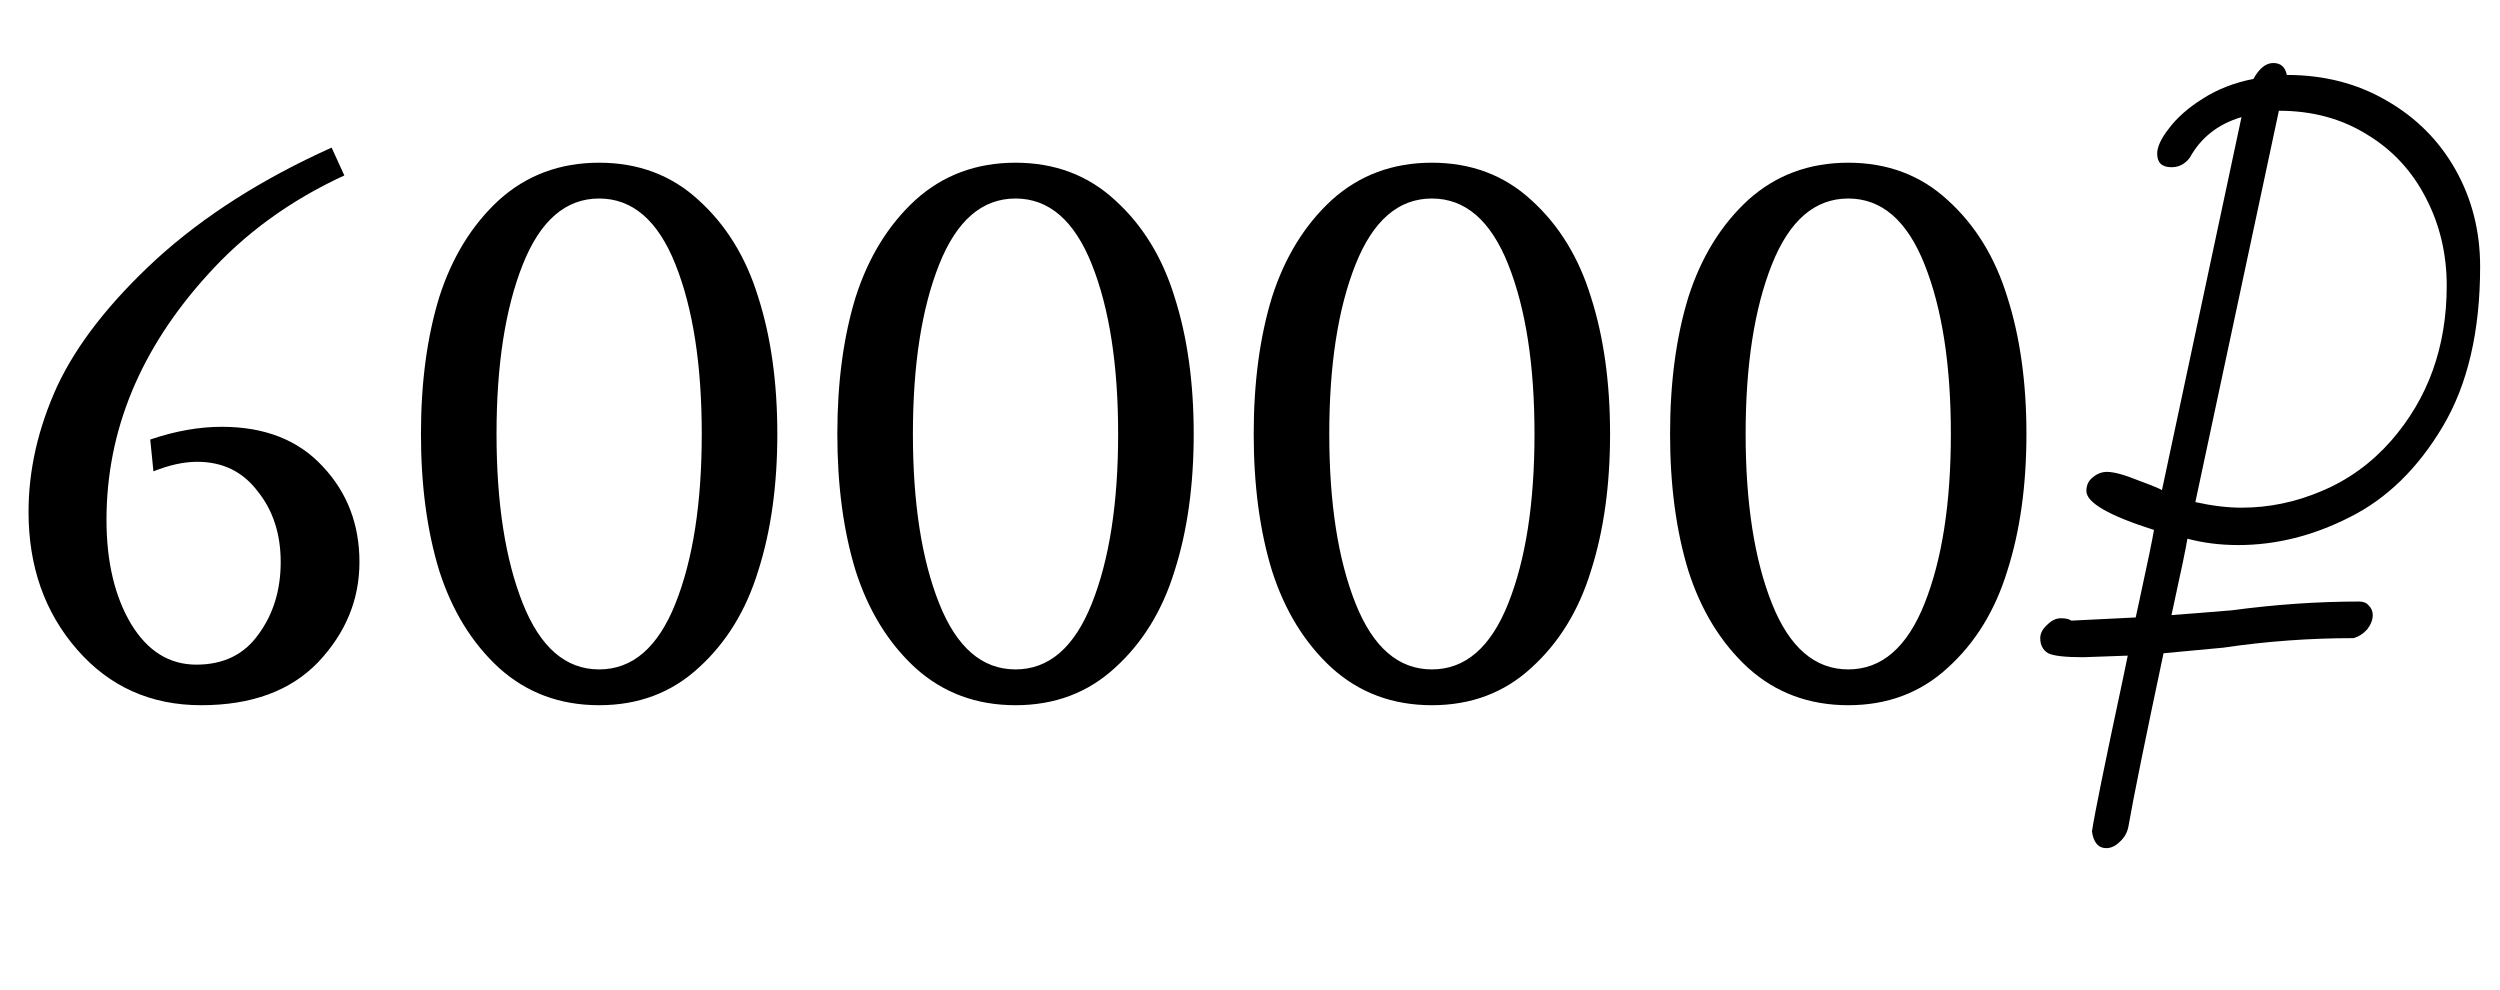
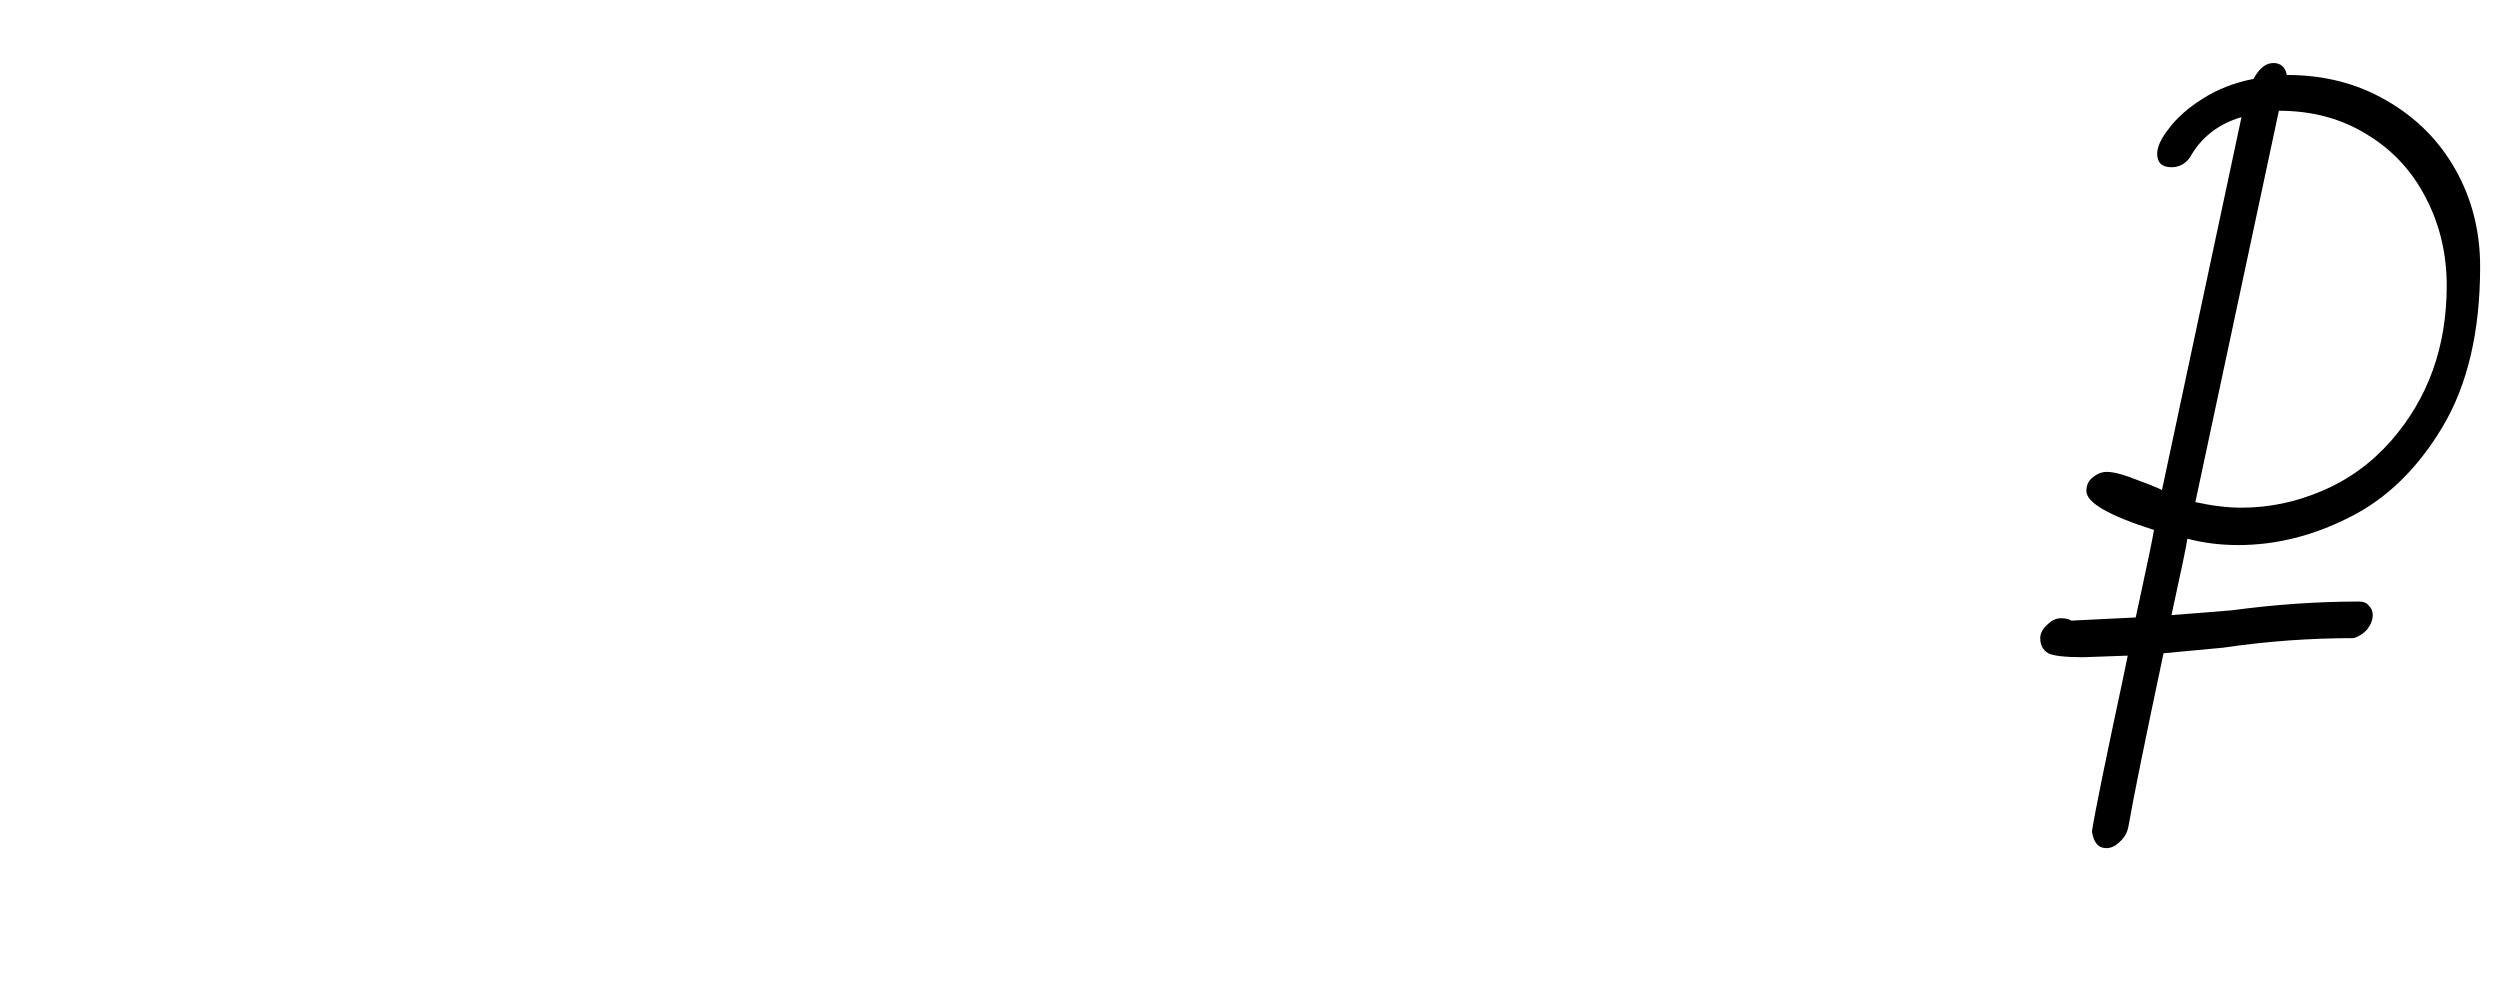
<svg xmlns="http://www.w3.org/2000/svg" width="154" height="61" viewBox="0 0 154 61" fill="none">
-   <path d="M13.665 26.291C16.311 26.291 18.385 27.108 19.888 28.741C21.391 30.342 22.142 32.302 22.142 34.621C22.142 36.94 21.293 38.998 19.594 40.795C17.895 42.559 15.494 43.441 12.391 43.441C9.288 43.441 6.74 42.298 4.747 40.011C2.754 37.724 1.758 34.899 1.758 31.534C1.758 28.953 2.346 26.373 3.522 23.792C4.731 21.211 6.772 18.598 9.647 15.952C12.554 13.306 16.148 11.019 20.427 9.092L21.211 10.807C17.879 12.342 15.07 14.384 12.783 16.932C8.634 21.505 6.56 26.536 6.56 32.024C6.56 34.605 7.066 36.744 8.079 38.443C9.092 40.109 10.431 40.942 12.097 40.942C13.763 40.942 15.037 40.321 15.919 39.08C16.834 37.839 17.291 36.352 17.291 34.621C17.291 32.89 16.817 31.436 15.87 30.26C14.955 29.051 13.714 28.447 12.146 28.447C11.329 28.447 10.431 28.643 9.451 29.035L9.255 27.075C10.79 26.552 12.26 26.291 13.665 26.291ZM46.707 18.304C47.491 20.754 47.883 23.563 47.883 26.732C47.883 29.901 47.491 32.71 46.707 35.16C45.956 37.61 44.731 39.603 43.032 41.138C41.366 42.673 39.325 43.441 36.907 43.441C34.49 43.441 32.432 42.673 30.733 41.138C29.067 39.603 27.842 37.61 27.058 35.16C26.307 32.71 25.931 29.901 25.931 26.732C25.931 23.563 26.307 20.754 27.058 18.304C27.842 15.854 29.067 13.861 30.733 12.326C32.432 10.791 34.49 10.023 36.907 10.023C39.325 10.023 41.366 10.791 43.032 12.326C44.731 13.861 45.956 15.854 46.707 18.304ZM41.611 16.295C40.533 13.584 38.965 12.228 36.907 12.228C34.849 12.228 33.281 13.584 32.203 16.295C31.125 19.006 30.586 22.485 30.586 26.732C30.586 30.979 31.125 34.458 32.203 37.169C33.281 39.88 34.849 41.236 36.907 41.236C38.965 41.236 40.533 39.88 41.611 37.169C42.689 34.458 43.228 30.979 43.228 26.732C43.228 22.485 42.689 19.006 41.611 16.295ZM72.356 18.304C73.14 20.754 73.532 23.563 73.532 26.732C73.532 29.901 73.14 32.71 72.356 35.16C71.604 37.61 70.379 39.603 68.681 41.138C67.015 42.673 64.973 43.441 62.556 43.441C60.138 43.441 58.08 42.673 56.382 41.138C54.716 39.603 53.491 37.61 52.707 35.16C51.955 32.71 51.58 29.901 51.58 26.732C51.58 23.563 51.955 20.754 52.707 18.304C53.491 15.854 54.716 13.861 56.382 12.326C58.08 10.791 60.138 10.023 62.556 10.023C64.973 10.023 67.015 10.791 68.681 12.326C70.379 13.861 71.604 15.854 72.356 18.304ZM67.26 16.295C66.182 13.584 64.614 12.228 62.556 12.228C60.498 12.228 58.93 13.584 57.852 16.295C56.774 19.006 56.235 22.485 56.235 26.732C56.235 30.979 56.774 34.458 57.852 37.169C58.93 39.88 60.498 41.236 62.556 41.236C64.614 41.236 66.182 39.88 67.26 37.169C68.338 34.458 68.877 30.979 68.877 26.732C68.877 22.485 68.338 19.006 67.26 16.295ZM98.004 18.304C98.788 20.754 99.18 23.563 99.18 26.732C99.18 29.901 98.788 32.71 98.004 35.16C97.253 37.61 96.028 39.603 94.329 41.138C92.663 42.673 90.621 43.441 88.204 43.441C85.787 43.441 83.729 42.673 82.03 41.138C80.364 39.603 79.139 37.61 78.355 35.16C77.604 32.71 77.228 29.901 77.228 26.732C77.228 23.563 77.604 20.754 78.355 18.304C79.139 15.854 80.364 13.861 82.03 12.326C83.729 10.791 85.787 10.023 88.204 10.023C90.621 10.023 92.663 10.791 94.329 12.326C96.028 13.861 97.253 15.854 98.004 18.304ZM92.908 16.295C91.83 13.584 90.262 12.228 88.204 12.228C86.146 12.228 84.578 13.584 83.5 16.295C82.422 19.006 81.883 22.485 81.883 26.732C81.883 30.979 82.422 34.458 83.5 37.169C84.578 39.88 86.146 41.236 88.204 41.236C90.262 41.236 91.83 39.88 92.908 37.169C93.986 34.458 94.525 30.979 94.525 26.732C94.525 22.485 93.986 19.006 92.908 16.295ZM123.652 18.304C124.436 20.754 124.828 23.563 124.828 26.732C124.828 29.901 124.436 32.71 123.652 35.16C122.901 37.61 121.676 39.603 119.977 41.138C118.311 42.673 116.27 43.441 113.852 43.441C111.435 43.441 109.377 42.673 107.678 41.138C106.012 39.603 104.787 37.61 104.003 35.16C103.252 32.71 102.876 29.901 102.876 26.732C102.876 23.563 103.252 20.754 104.003 18.304C104.787 15.854 106.012 13.861 107.678 12.326C109.377 10.791 111.435 10.023 113.852 10.023C116.27 10.023 118.311 10.791 119.977 12.326C121.676 13.861 122.901 15.854 123.652 18.304ZM118.556 16.295C117.478 13.584 115.91 12.228 113.852 12.228C111.794 12.228 110.226 13.584 109.148 16.295C108.07 19.006 107.531 22.485 107.531 26.732C107.531 30.979 108.07 34.458 109.148 37.169C110.226 39.88 111.794 41.236 113.852 41.236C115.91 41.236 117.478 39.88 118.556 37.169C119.634 34.458 120.173 30.979 120.173 26.732C120.173 22.485 119.634 19.006 118.556 16.295Z" fill="black" />
  <path d="M152.776 16.426C152.776 20.411 152.008 23.694 150.473 26.275C148.937 28.856 147.026 30.718 144.74 31.861C142.486 33.004 140.199 33.576 137.88 33.576C136.769 33.576 135.724 33.445 134.744 33.184C134.678 33.641 134.352 35.209 133.764 37.888C134.678 37.823 135.92 37.725 137.488 37.594C140.166 37.235 142.78 37.055 145.328 37.055C145.589 37.055 145.785 37.137 145.916 37.3C146.079 37.463 146.161 37.659 146.161 37.888C146.161 38.182 146.046 38.476 145.818 38.77C145.589 39.031 145.311 39.211 144.985 39.309C142.273 39.309 139.595 39.505 136.949 39.897L133.274 40.24C132.13 45.63 131.412 49.174 131.118 50.873C131.052 51.265 130.873 51.592 130.579 51.853C130.317 52.114 130.04 52.245 129.746 52.245C129.256 52.245 128.962 51.902 128.864 51.216C129.027 50.138 129.664 47.002 130.775 41.808L131.069 40.387L128.325 40.485C127.214 40.485 126.495 40.403 126.169 40.24C125.842 40.044 125.679 39.734 125.679 39.309C125.679 39.015 125.826 38.737 126.12 38.476C126.381 38.215 126.659 38.084 126.953 38.084C127.247 38.084 127.459 38.133 127.59 38.231L131.559 38.035L131.804 36.908C132.294 34.654 132.588 33.233 132.686 32.645C129.909 31.763 128.521 30.963 128.521 30.244C128.521 29.885 128.651 29.607 128.913 29.411C129.174 29.182 129.468 29.068 129.795 29.068C130.219 29.068 130.873 29.248 131.755 29.607C132.637 29.934 133.11 30.13 133.176 30.195L138.076 7.214C136.638 7.639 135.577 8.472 134.891 9.713C134.597 10.105 134.221 10.301 133.764 10.301C133.176 10.301 132.882 10.023 132.882 9.468C132.882 9.043 133.127 8.521 133.617 7.9C134.107 7.247 134.793 6.642 135.675 6.087C136.589 5.499 137.635 5.091 138.811 4.862C139.17 4.209 139.578 3.882 140.036 3.882C140.493 3.882 140.771 4.127 140.869 4.617C143.155 4.617 145.197 5.14 146.994 6.185C148.823 7.23 150.244 8.651 151.257 10.448C152.269 12.245 152.776 14.237 152.776 16.426ZM135.234 30.93C136.279 31.159 137.226 31.273 138.076 31.273C139.774 31.273 141.424 30.93 143.025 30.244C144.658 29.558 146.079 28.529 147.288 27.157C149.574 24.544 150.718 21.359 150.718 17.602C150.718 15.642 150.293 13.845 149.444 12.212C148.594 10.546 147.386 9.239 145.818 8.292C144.25 7.312 142.437 6.822 140.379 6.822L135.234 30.93Z" fill="black" />
</svg>